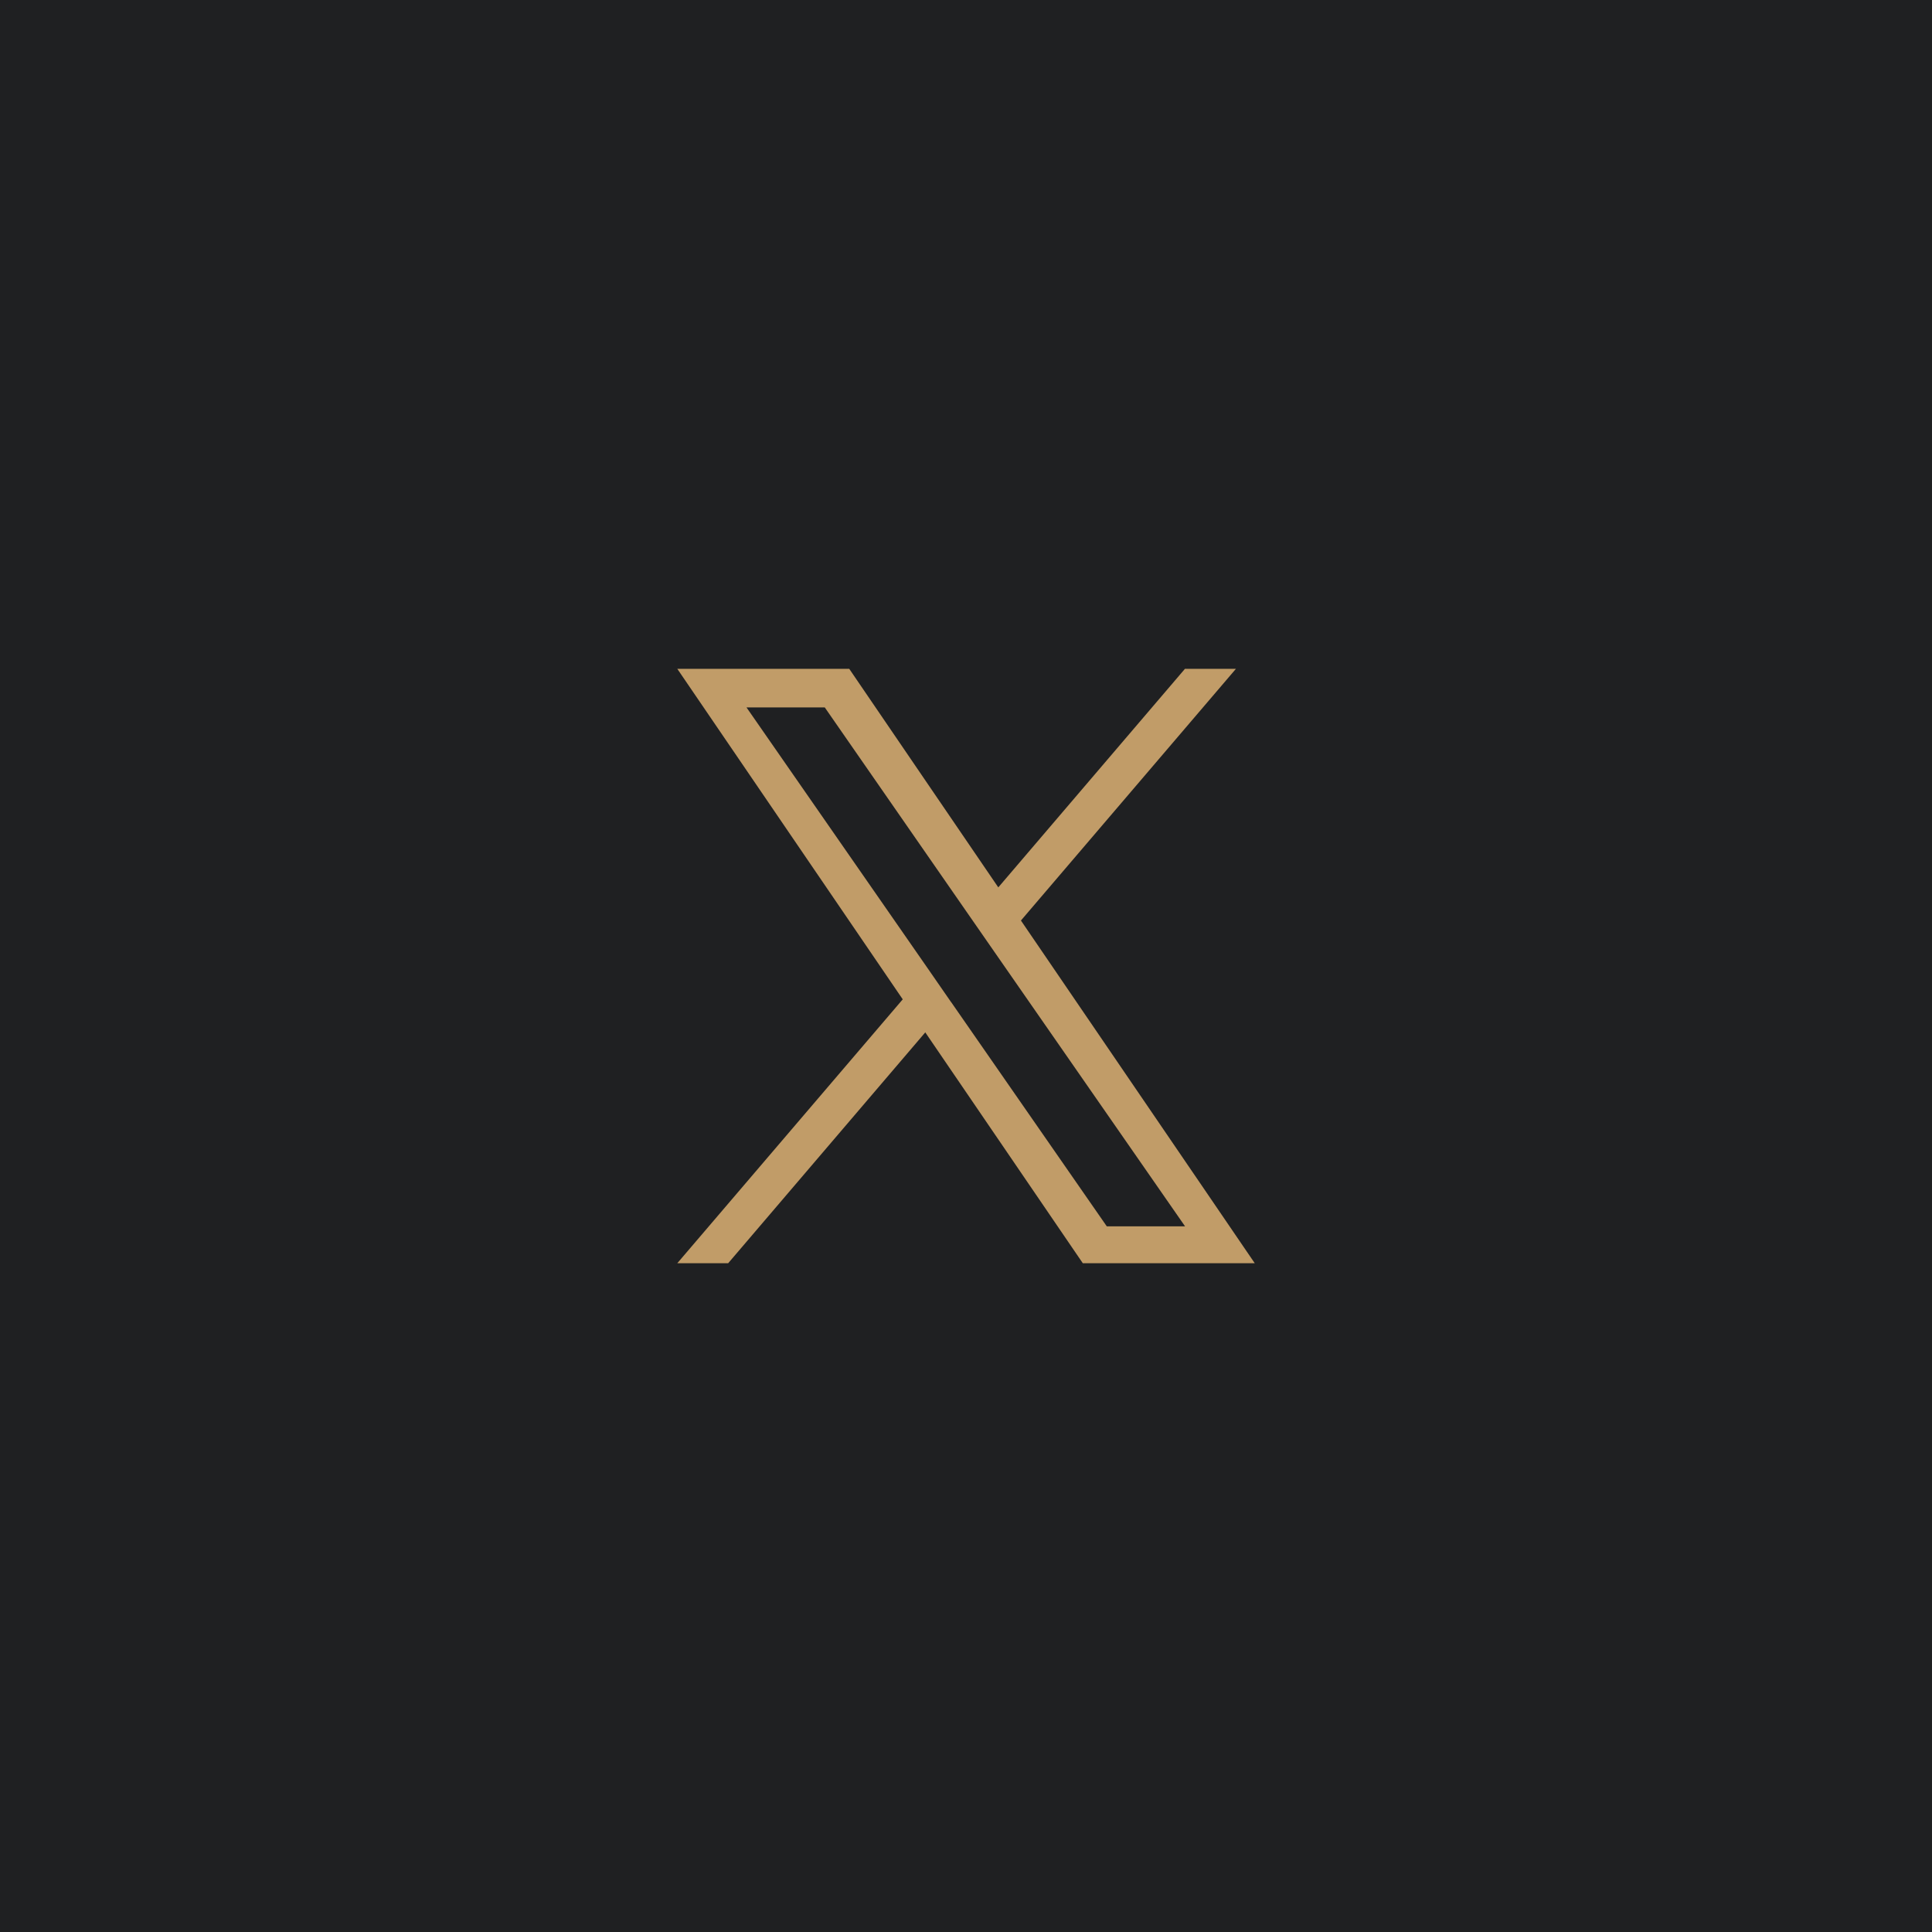
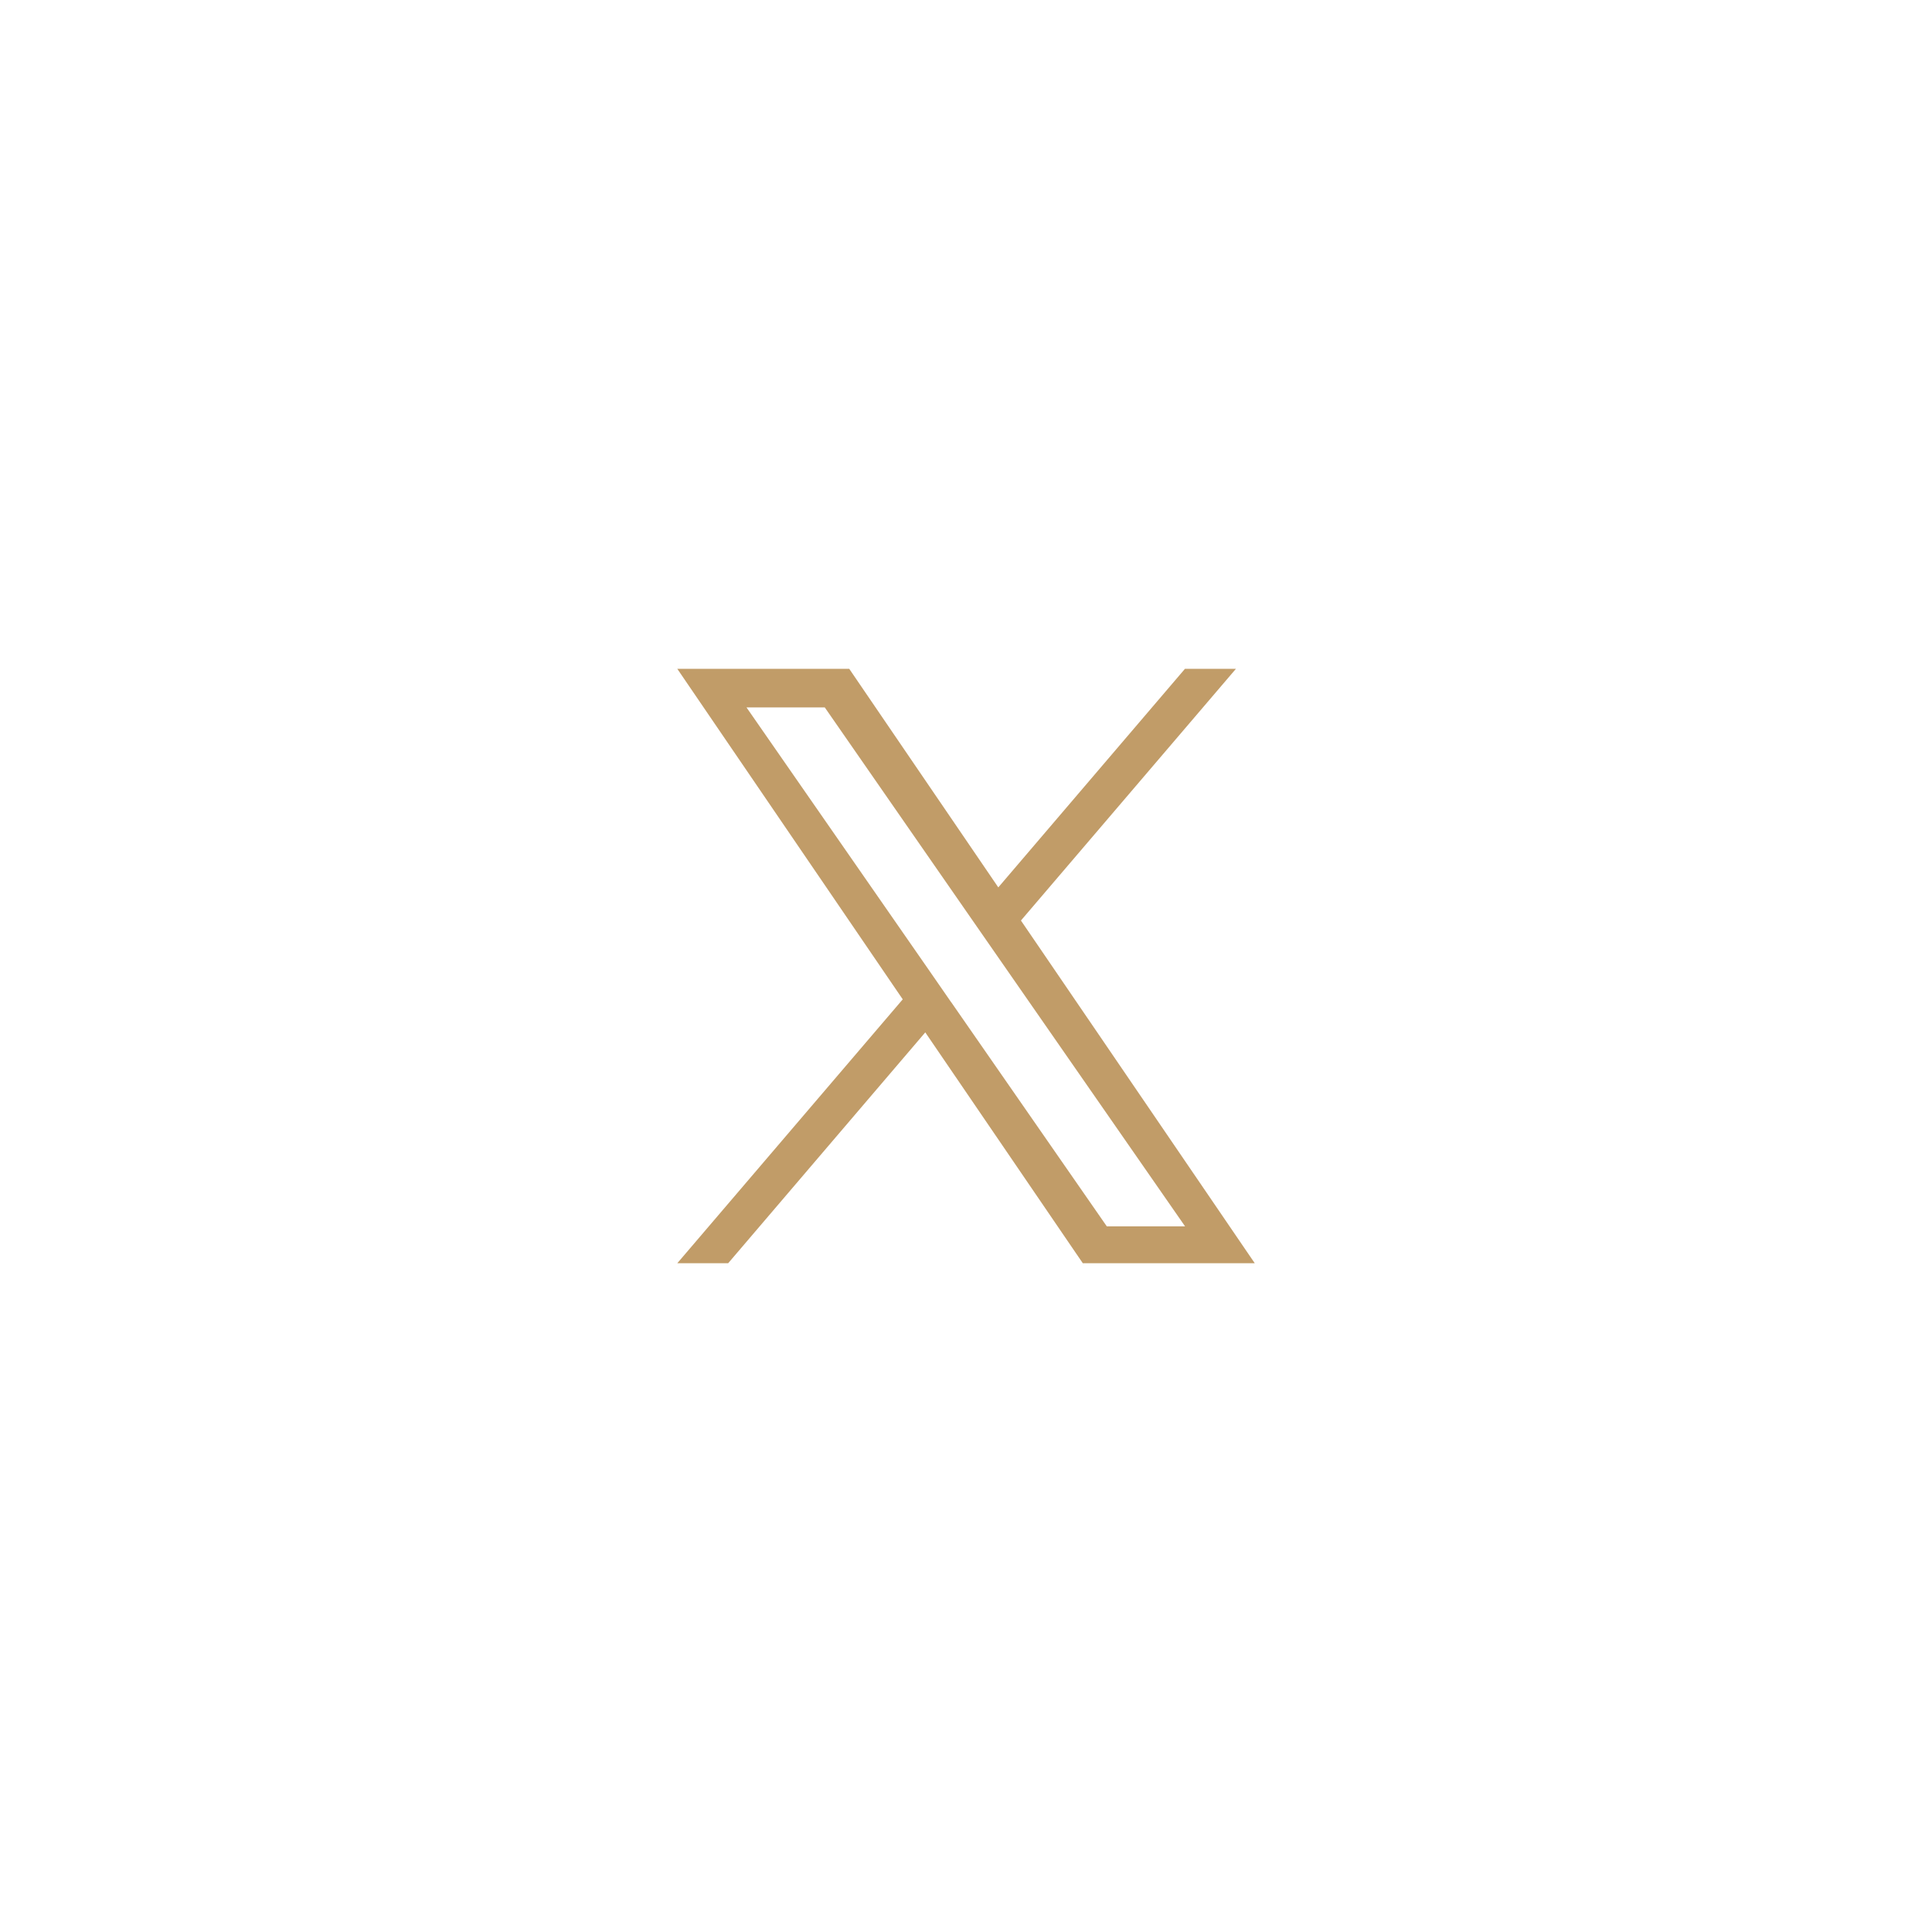
<svg xmlns="http://www.w3.org/2000/svg" version="1.1" id="Layer_1" x="0px" y="0px" width="39px" height="39px" viewBox="0 0 39 39" enable-background="new 0 0 39 39" xml:space="preserve">
-   <rect x="0.469" y="0.469" fill="#1F2022" stroke="#1F2022" stroke-miterlimit="10" width="38.063" height="38.063" />
  <path fill="#C19C68" d="M20.609,18.582l4.34-5.081H23.92l-3.768,4.412l-3.009-4.412h-3.471l4.551,6.672L13.672,25.5h1.027  l3.979-4.66l3.18,4.66h3.471L20.609,18.582z M19.201,20.232l-0.461-0.666l-3.671-5.286h1.58l2.96,4.266l0.461,0.664l3.852,5.545  h-1.58l-3.141-4.525V20.232z" />
</svg>